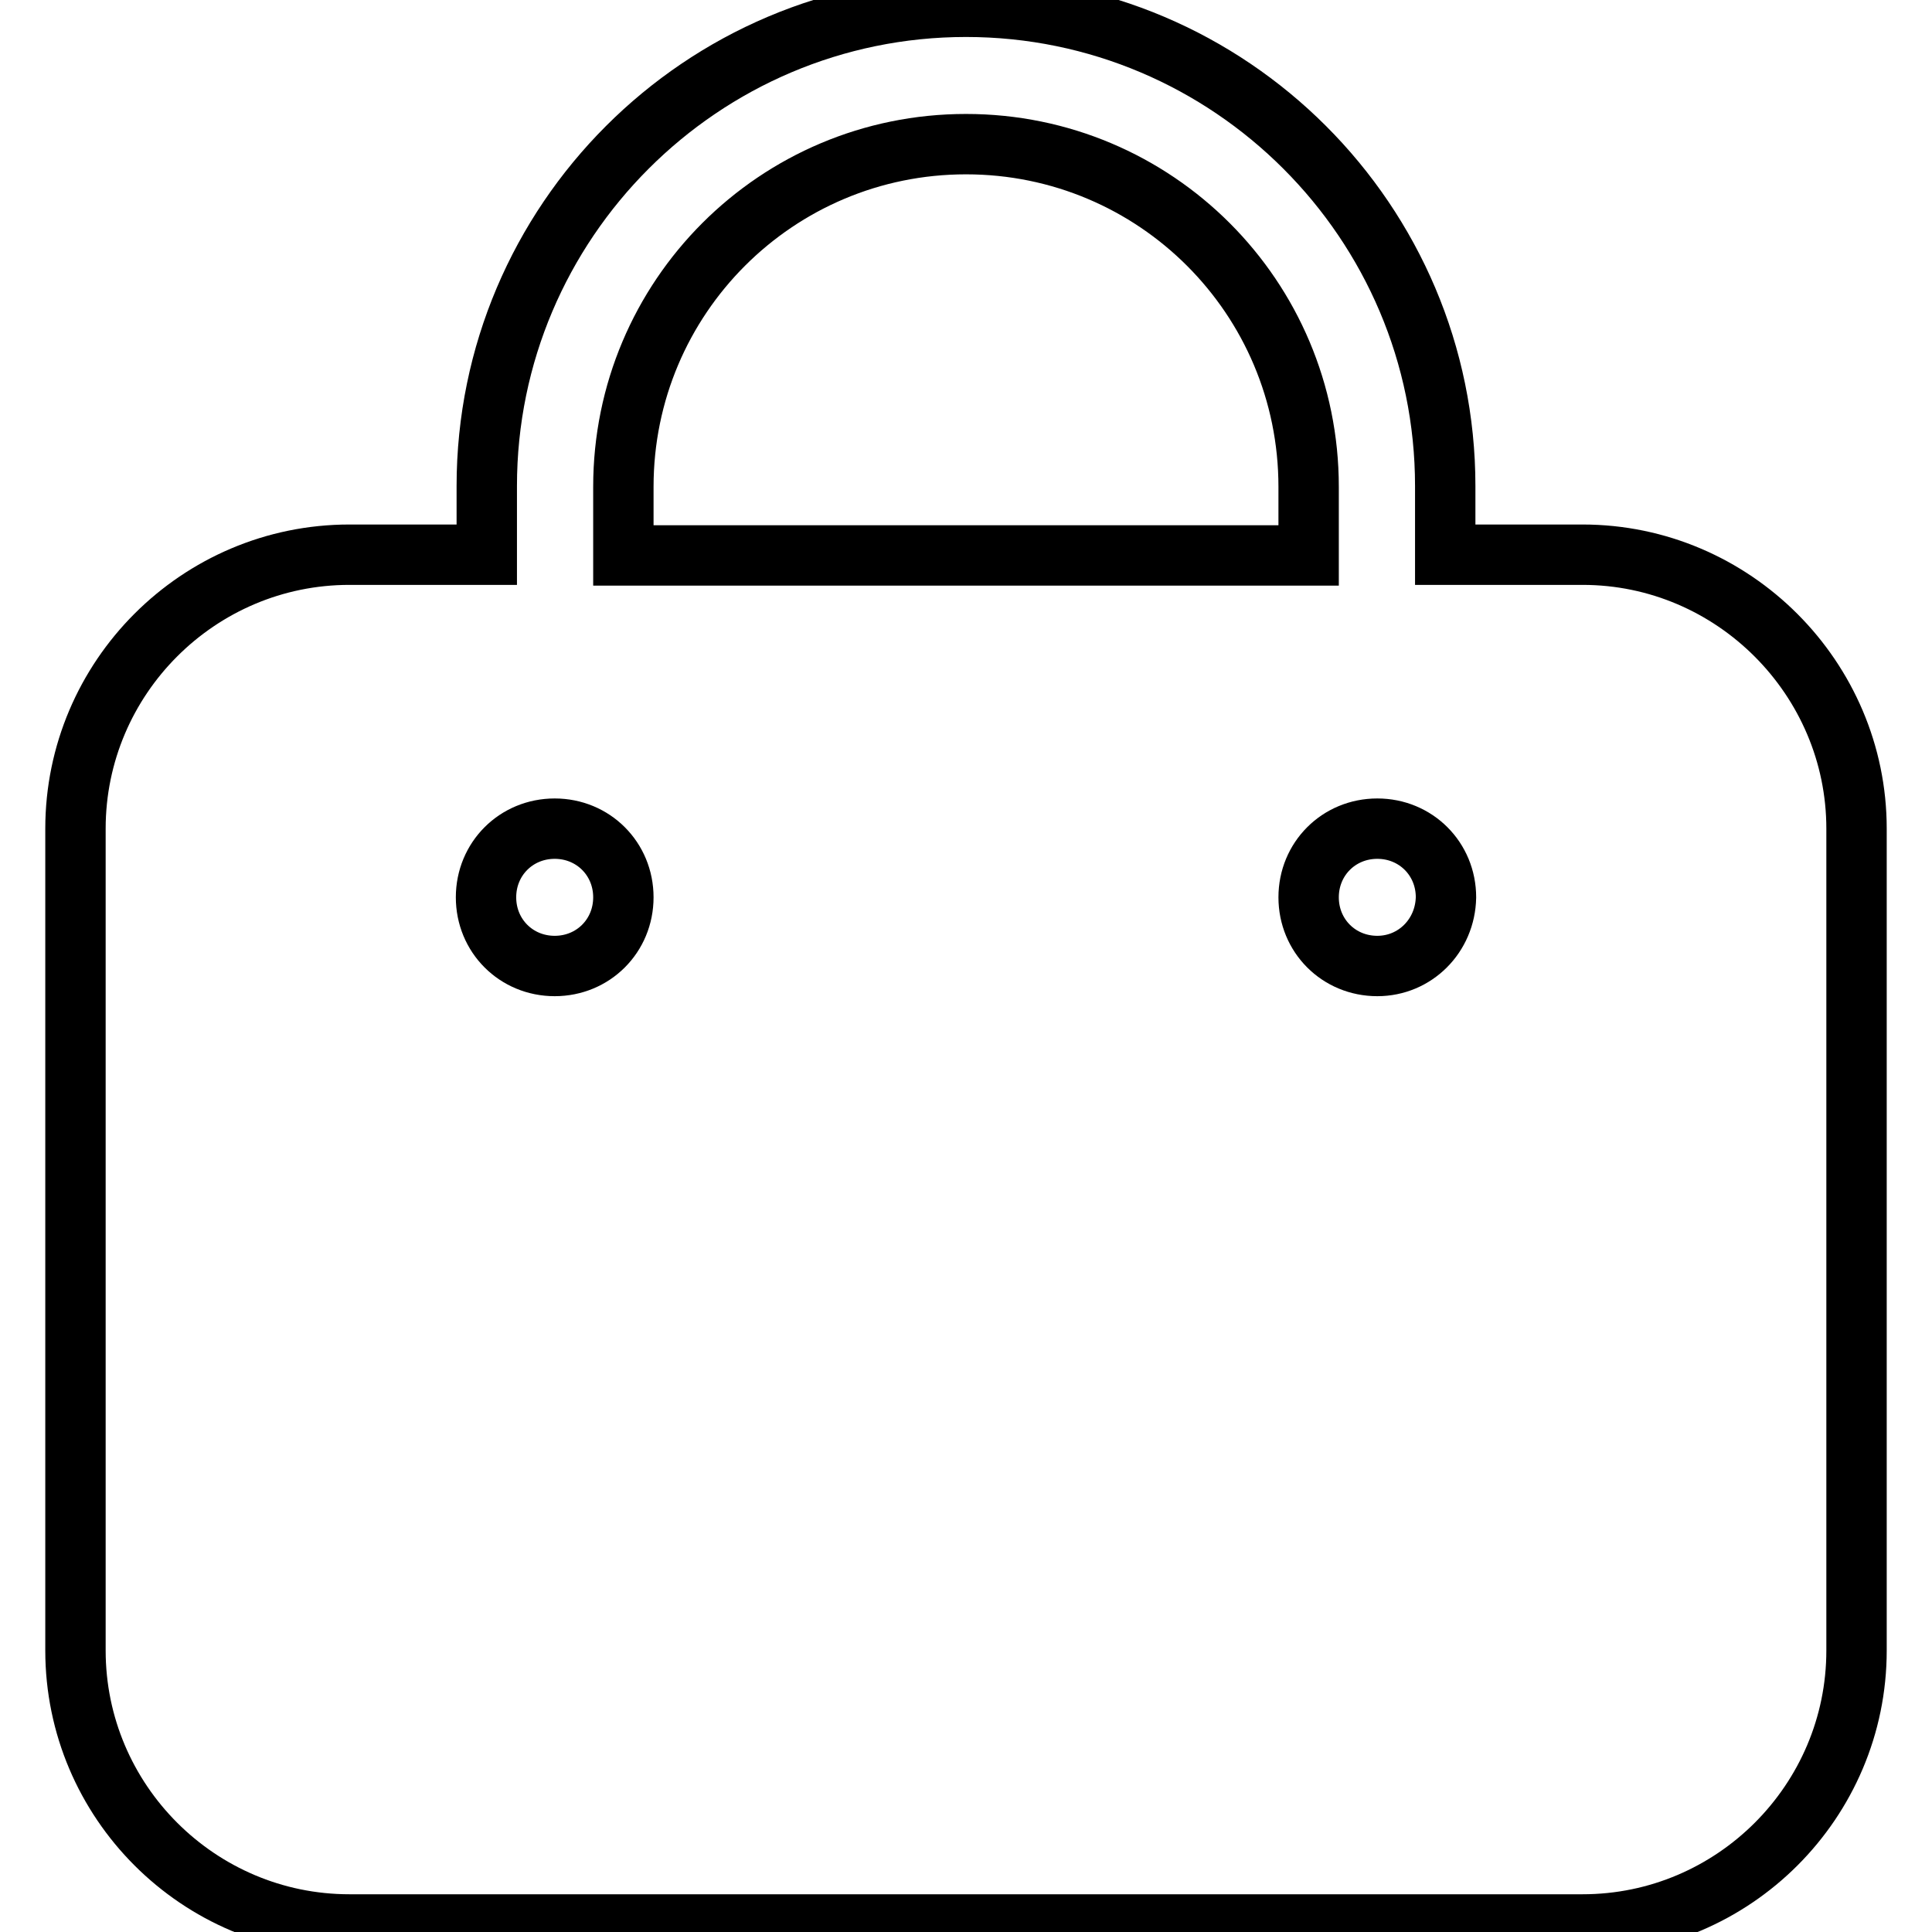
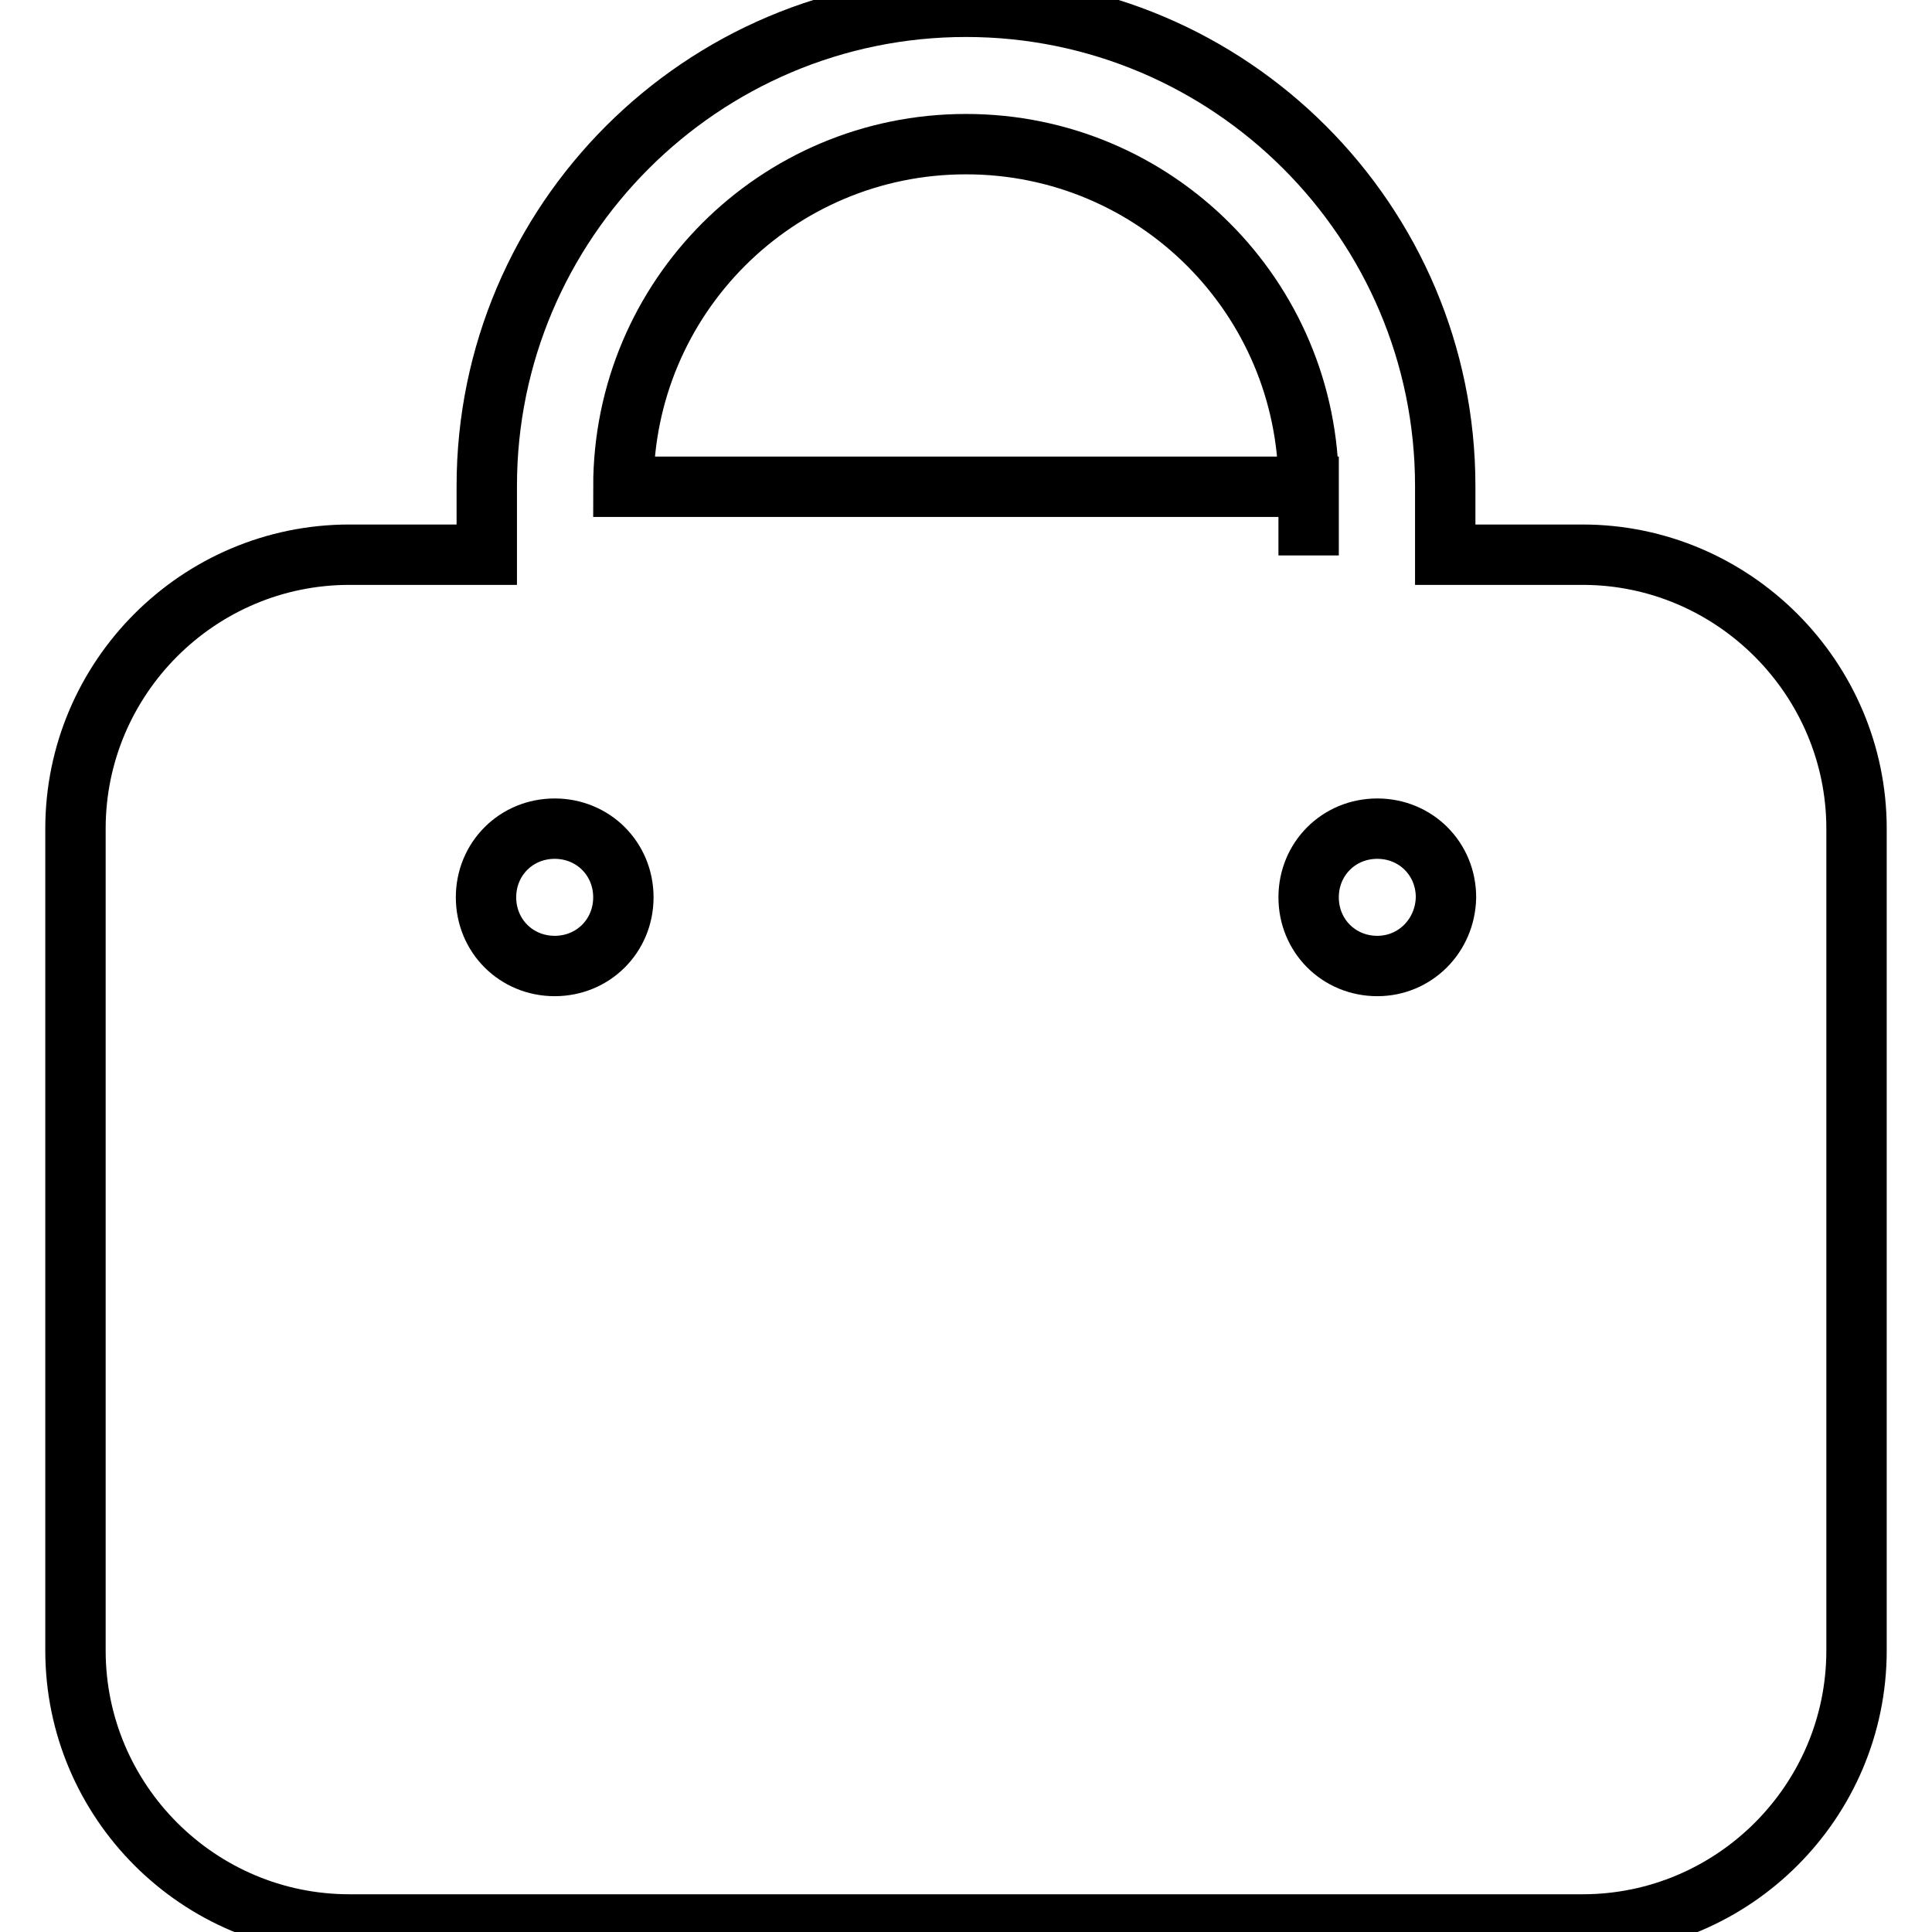
<svg xmlns="http://www.w3.org/2000/svg" version="1.1" x="0px" y="0px" viewBox="0 0 256 256" enable-background="new 0 0 256 256" xml:space="preserve">
  <g>
-     <path stroke-width="8" fill-opacity="0" stroke="#000000" d="M209.7,73.5h-18.2v-9.1c0-35-28.5-63.5-63.5-63.5c-35,0-63.5,28.5-63.5,63.5v9.1H46.3 c-20,0-36.3,16.3-36.3,36.3v108.9c0,20,16.3,36.3,36.3,36.3h163.4c20,0,36.3-16.3,36.3-36.3V109.8C246,89.9,229.7,73.5,209.7,73.5z  M73.5,128c-5.1,0-9.1-4-9.1-9.1c0-5.1,4-9.1,9.1-9.1s9.1,4,9.1,9.1C82.6,124,78.6,128,73.5,128z M82.6,64.5 c0-25.1,20.3-45.4,45.4-45.4c25.1,0,45.4,20.3,45.4,45.4v9.1H82.6V64.5z M182.5,128c-5.1,0-9.1-4-9.1-9.1c0-5.1,4-9.1,9.1-9.1 c5.1,0,9.1,4,9.1,9.1C191.5,124,187.5,128,182.5,128z" />
+     <path stroke-width="8" fill-opacity="0" stroke="#000000" d="M209.7,73.5h-18.2v-9.1c0-35-28.5-63.5-63.5-63.5c-35,0-63.5,28.5-63.5,63.5v9.1H46.3 c-20,0-36.3,16.3-36.3,36.3v108.9c0,20,16.3,36.3,36.3,36.3h163.4c20,0,36.3-16.3,36.3-36.3V109.8C246,89.9,229.7,73.5,209.7,73.5z  M73.5,128c-5.1,0-9.1-4-9.1-9.1c0-5.1,4-9.1,9.1-9.1s9.1,4,9.1,9.1C82.6,124,78.6,128,73.5,128z M82.6,64.5 c0-25.1,20.3-45.4,45.4-45.4c25.1,0,45.4,20.3,45.4,45.4v9.1V64.5z M182.5,128c-5.1,0-9.1-4-9.1-9.1c0-5.1,4-9.1,9.1-9.1 c5.1,0,9.1,4,9.1,9.1C191.5,124,187.5,128,182.5,128z" />
  </g>
</svg>